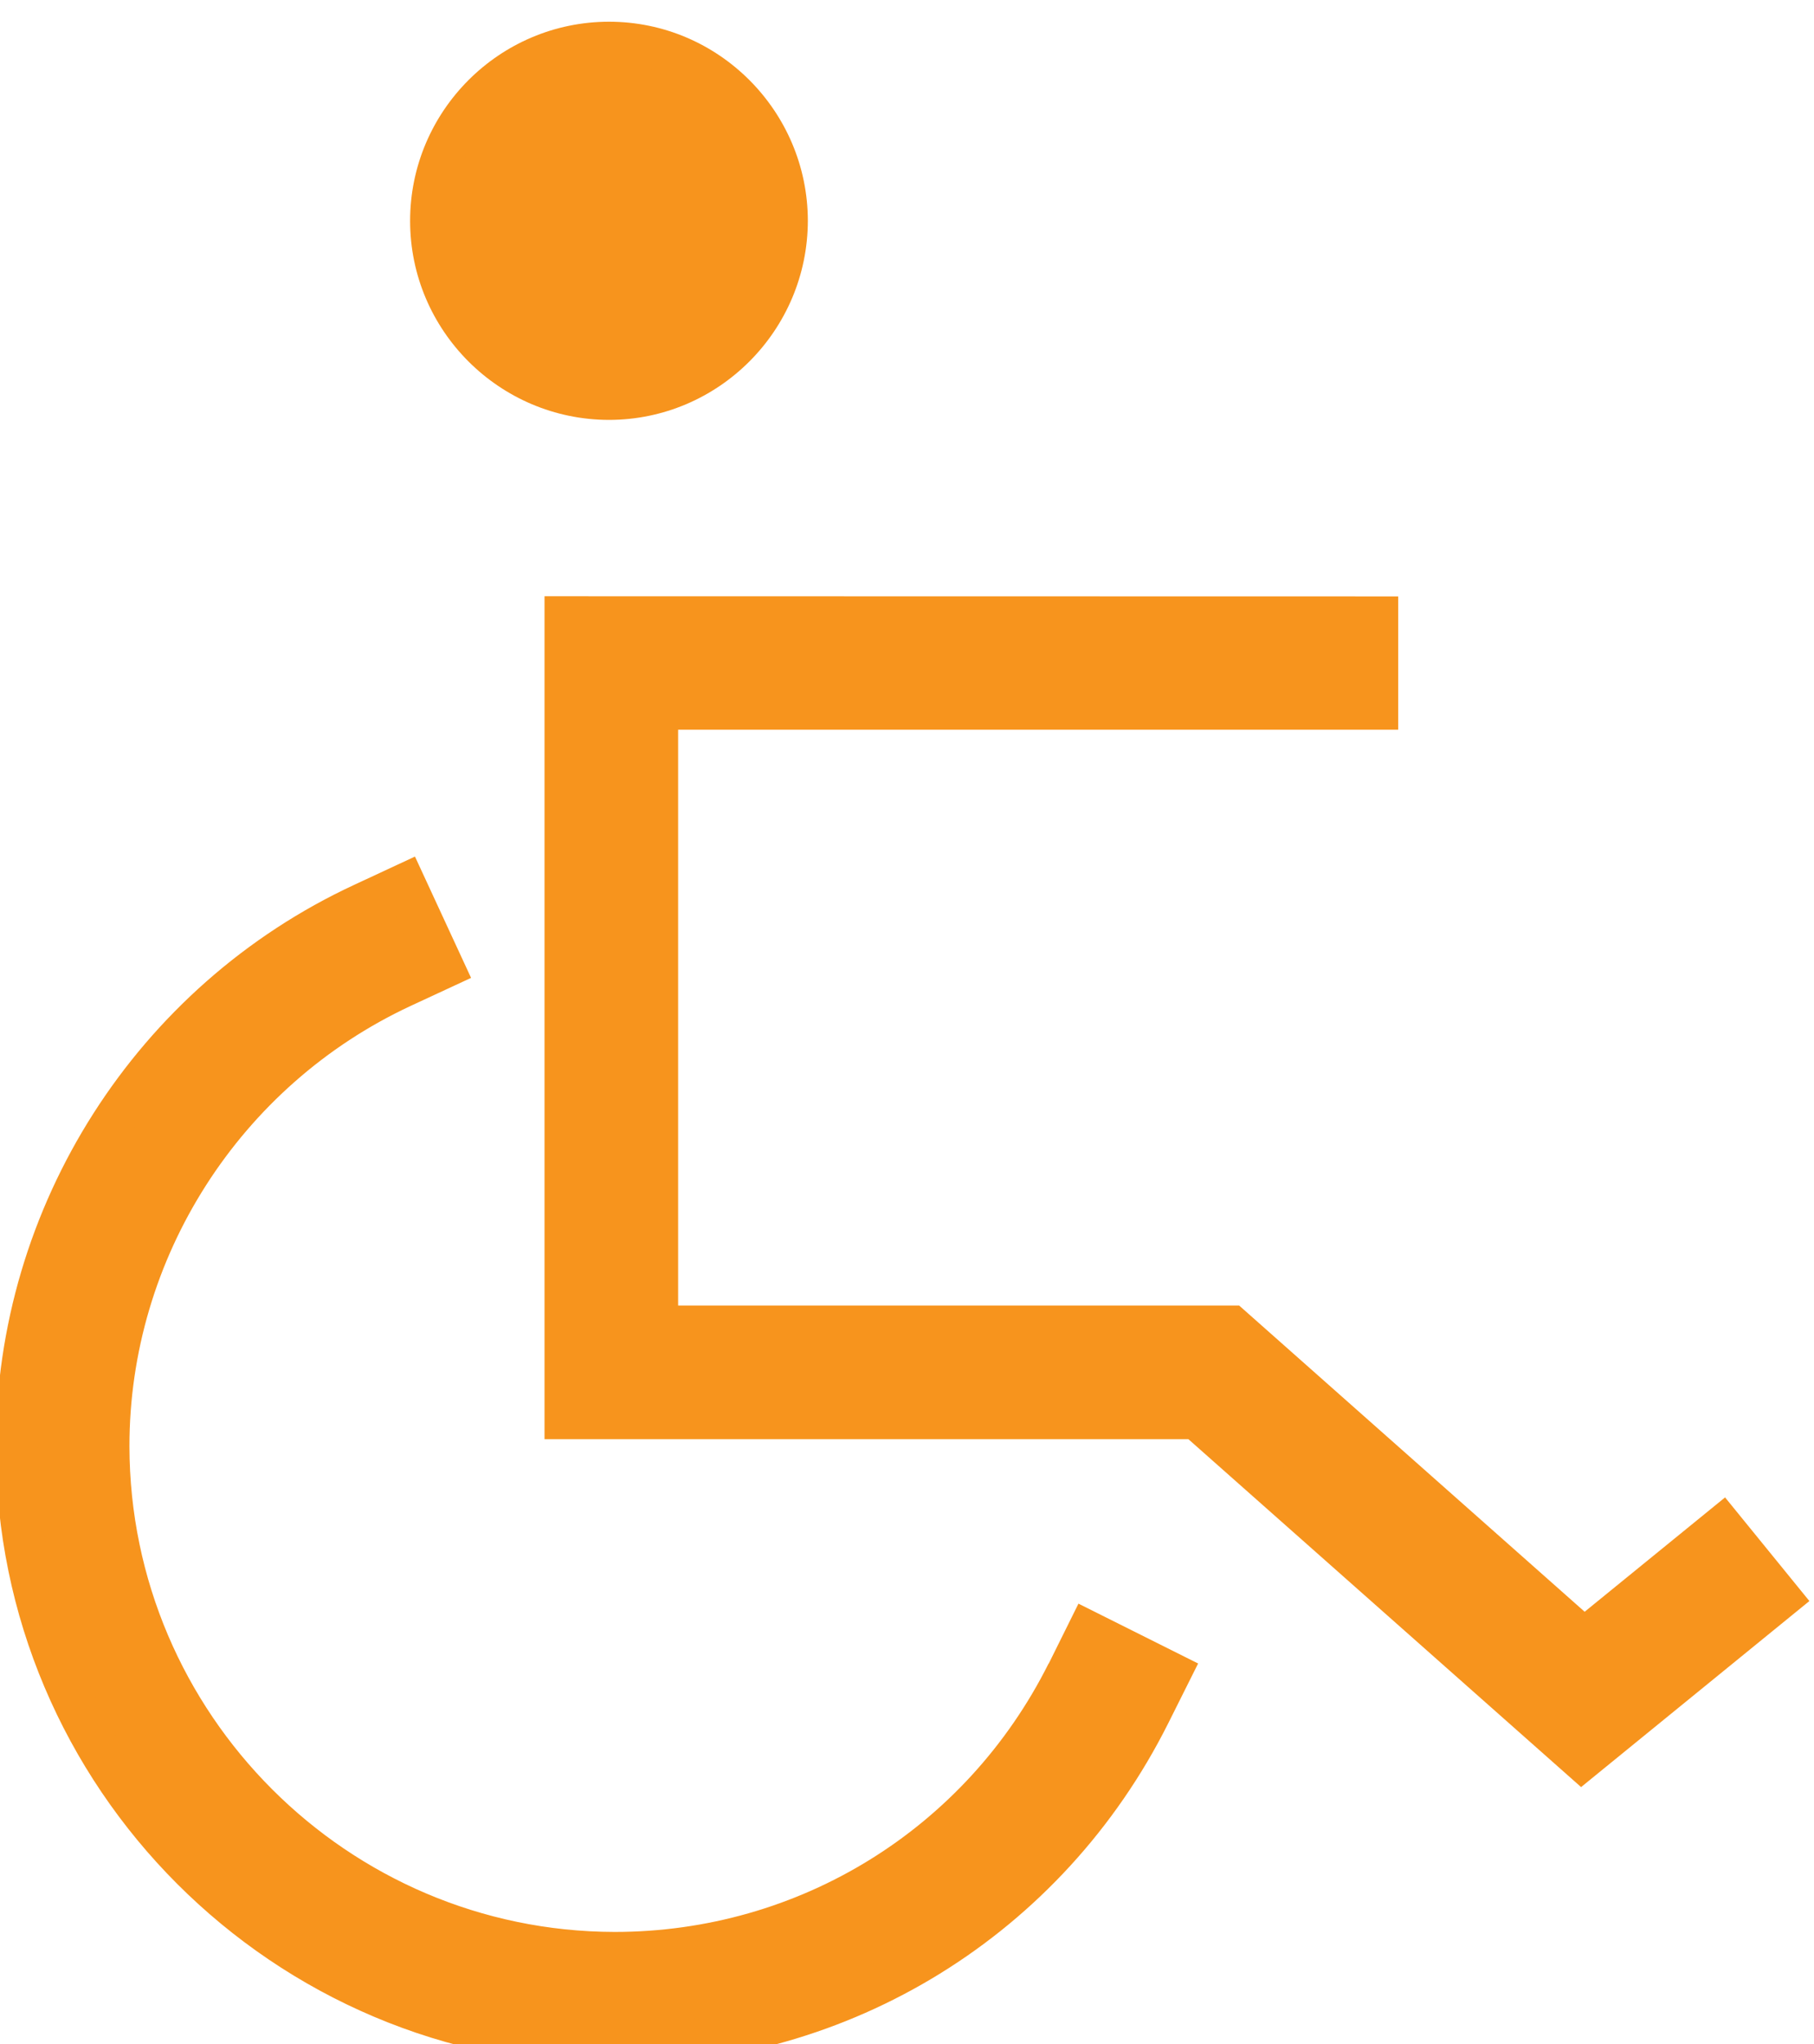
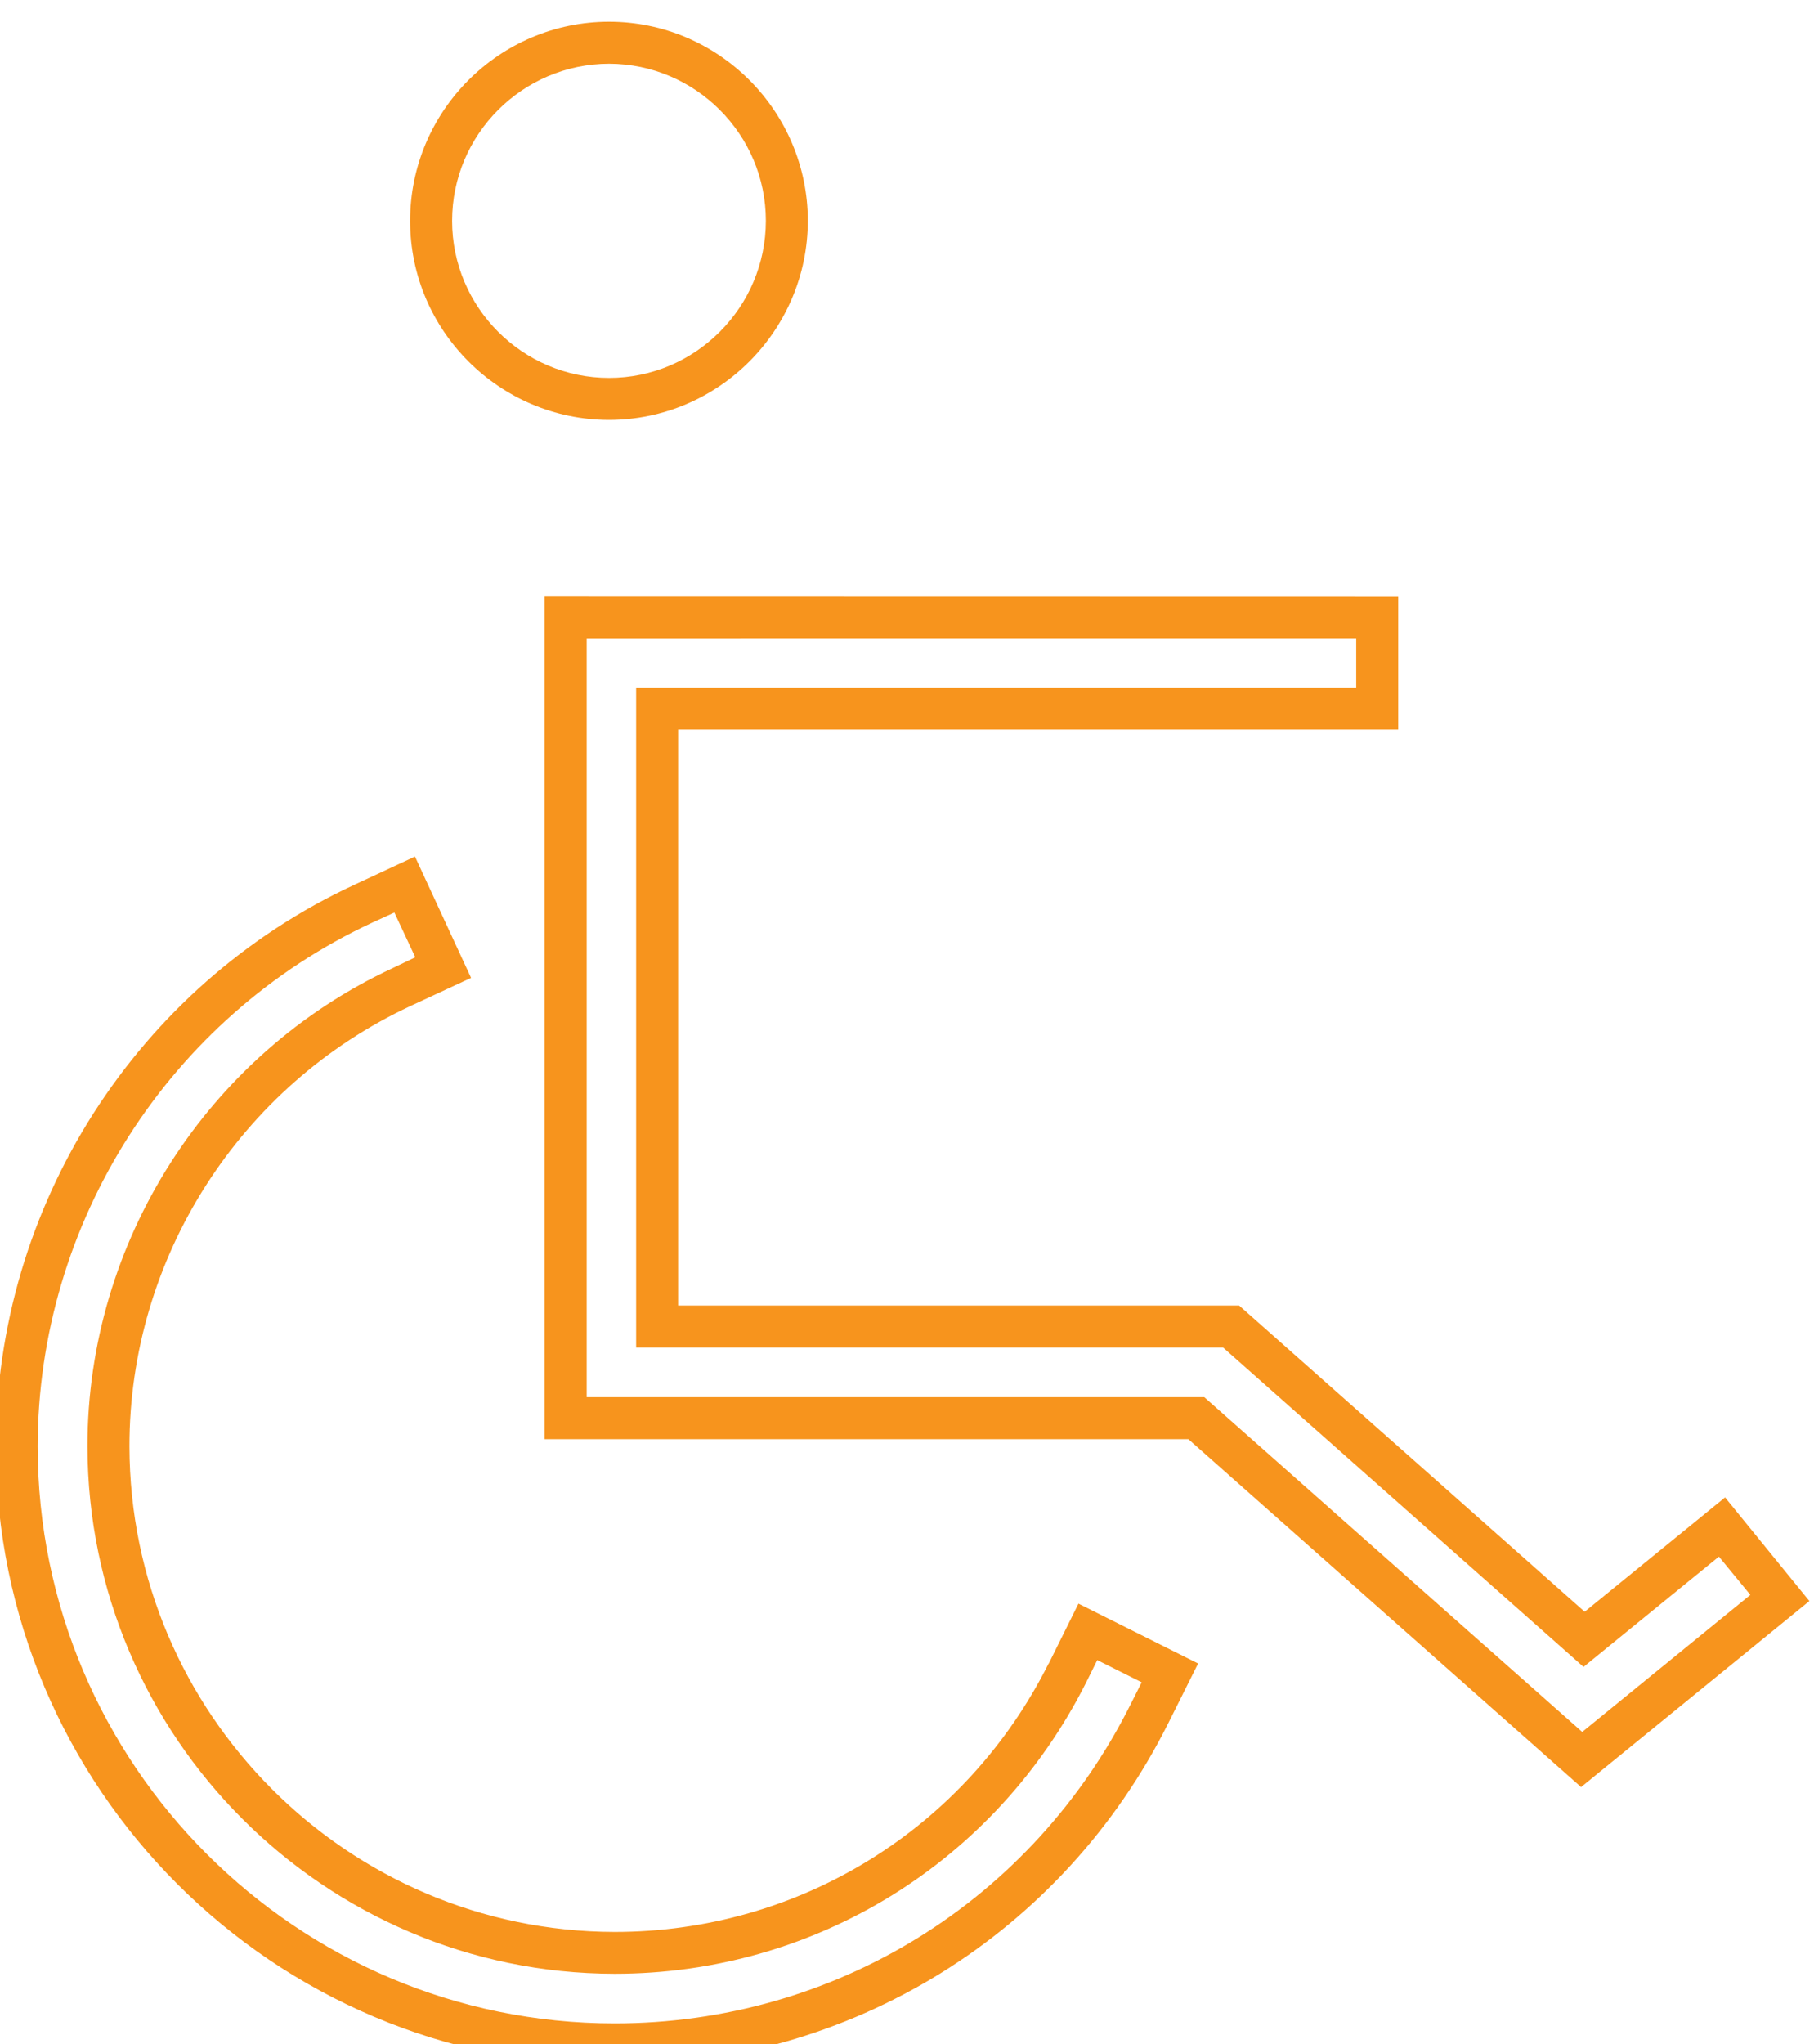
<svg xmlns="http://www.w3.org/2000/svg" xmlns:ns1="http://sodipodi.sourceforge.net/DTD/sodipodi-0.dtd" xmlns:ns2="http://www.inkscape.org/namespaces/inkscape" version="1.1" id="svg2" width="149.133" height="168" viewBox="0 0 149.133 168" ns1:docname="benefits-page.ai">
  <defs id="defs6">
    <clipPath clipPathUnits="userSpaceOnUse" id="clipPath1322">
      <path d="M 0,2.002 H 1920 V 10748.837 H 0 Z" id="path1320" />
    </clipPath>
  </defs>
  <ns1:namedview id="namedview4" pagecolor="#ffffff" bordercolor="#666666" borderopacity="1.0" ns2:showpageshadow="2" ns2:pageopacity="0.0" ns2:pagecheckerboard="0" ns2:deskcolor="#d1d1d1" showgrid="false" />
  <g id="g10" ns2:groupmode="layer" ns2:label="Page 1" transform="matrix(1.333,0,0,-1.333,-1371.133,7144.001)">
    <g id="g1316" style="display:inline">
      <g id="g1318" clip-path="url(#clipPath1322)" style="display:inline">
        <g id="g1366" transform="translate(1094.44,5256.201)" style="display:inline">
-           <path d="m 0,0 v 0 c -5.13,-10.23 -15.7,-17.261 -27.93,-17.261 -17.24,0.04 -31.19,13.98 -31.22,31.22 0,12.55 7.41,23.36 18.1,28.34 l 2.56,1.18 -2.38,5.12 -2.56,-1.18 C -56.05,41.559 -64.8,28.77 -64.8,13.959 c 0,-20.36 16.51,-36.869 36.87,-36.869 14.44,0 26.93,8.299 32.98,20.379 L 6.32,0 1.27,2.529 Z m -28.27,100.509 c 6.06,-0.009 10.96,-4.91 10.97,-10.989 -0.01,-6.061 -4.91,-10.961 -10.97,-10.971 -6.06,0.01 -10.97,4.91 -10.98,10.971 0.01,6.07 4.92,10.98 10.98,10.989 M 40.37,9 31.86,2.079 10.09,21.349 H -25.3 v 38.09 h 44.41 v 5.65 h -2.83 -47.23 v -49.4 h 38.9 l 23.76,-21.03 12.23,9.96 z" style="fill:#f7941d;fill-opacity:1;fill-rule:nonzero;stroke:none" id="path1368" />
-         </g>
+           </g>
        <g id="g1370" transform="translate(1066.17,5355.411)" ns2:export-filename=".\icon-disability.svg" ns2:export-xdpi="96" ns2:export-ydpi="96">
          <path d="m 0,0 c -5.33,-0.01 -9.68,-4.35 -9.68,-9.689 0,-5.331 4.35,-9.681 9.68,-9.681 5.32,0 9.67,4.35 9.67,9.69 C 9.67,-4.35 5.32,-0.01 0,0 m 0,-21.959 c -6.76,0.009 -12.27,5.509 -12.27,12.27 C -12.27,-2.92 -6.76,2.59 0,2.59 6.75,2.59 12.25,-2.92 12.26,-9.68 12.25,-16.45 6.75,-21.95 0,-21.959 M -1.38,-82.21 h 38.09 l 23.31,-20.64 10.37,8.45 -1.94,2.36 -8.35,-6.8 -22.23,19.69 H 1.67 v 40.68 h 44.41 v 3.05 H -1.38 Z M 59.95,-106.25 35.73,-84.8 H -3.98 v 51.97 l 52.65,-0.01 v -8.22 H 4.26 v -35.5 h 34.6 l 21.31,-18.88 8.66,7.05 5.2,-6.39 z m -73.19,53.92 -1.38,-0.63 c -12.51,-5.82 -20.61,-18.49 -20.62,-32.29 0.01,-19.61 15.97,-35.57 35.58,-35.57 13.56,0 25.75,7.53 31.82,19.66 l 0.69,1.37 -2.74,1.37 -0.68,-1.37 c -5.57,-11.08 -16.71,-17.97 -29.09,-17.97 -17.9,0.02 -32.48,14.61 -32.51,32.51 -0.01,12.6 7.39,24.18 18.84,29.5 l 1.38,0.66 z m 13.58,-71.08 c -21.05,0 -38.16,17.12 -38.16,38.16 0,14.811 8.68,28.4 22.11,34.63 l 3.74,1.74 3.46,-7.48 -3.73,-1.73 c -10.54,-4.91 -17.35,-15.56 -17.34,-27.16 0.03,-16.47 13.45,-29.9 29.92,-29.93 11.39,0 21.66,6.35 26.77,16.55 h 0.01 l 1.83,3.69 7.38,-3.69 -1.84,-3.68 c -6.52,-13.02 -19.61,-21.1 -34.15,-21.1" style="fill:#f7941d;fill-opacity:1;fill-rule:nonzero;stroke:none" id="path1372" />
        </g>
      </g>
    </g>
  </g>
</svg>